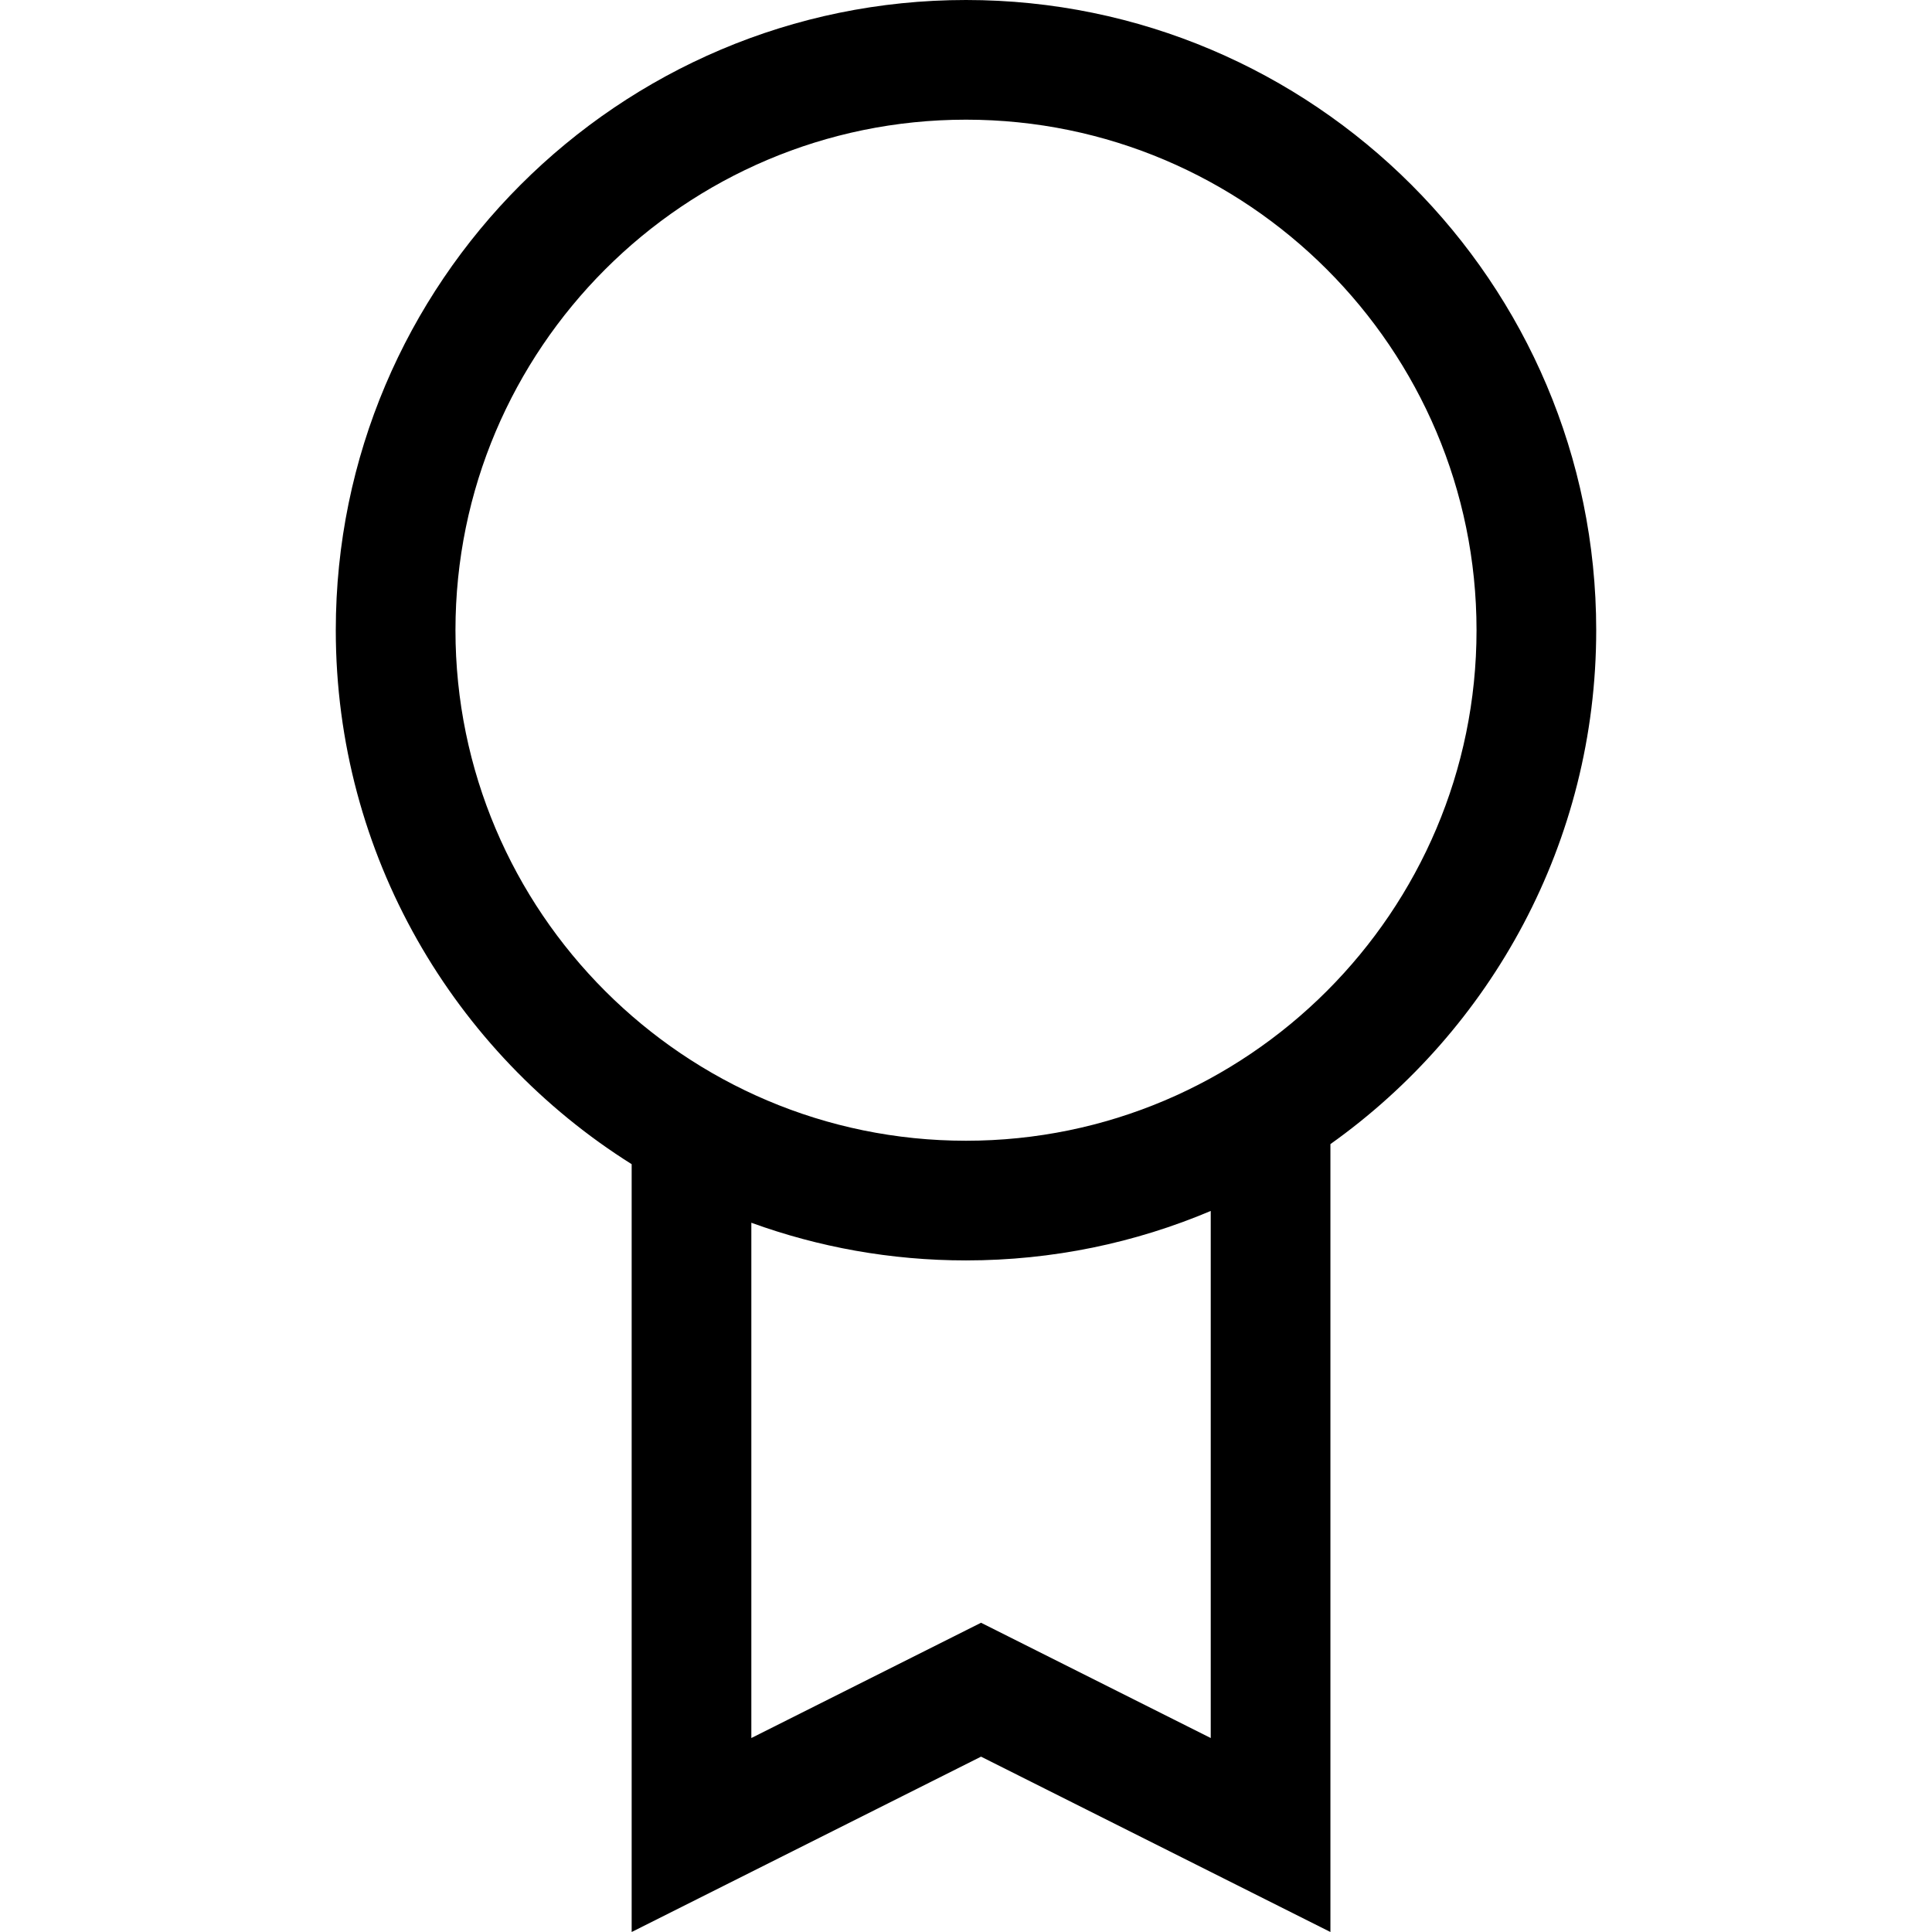
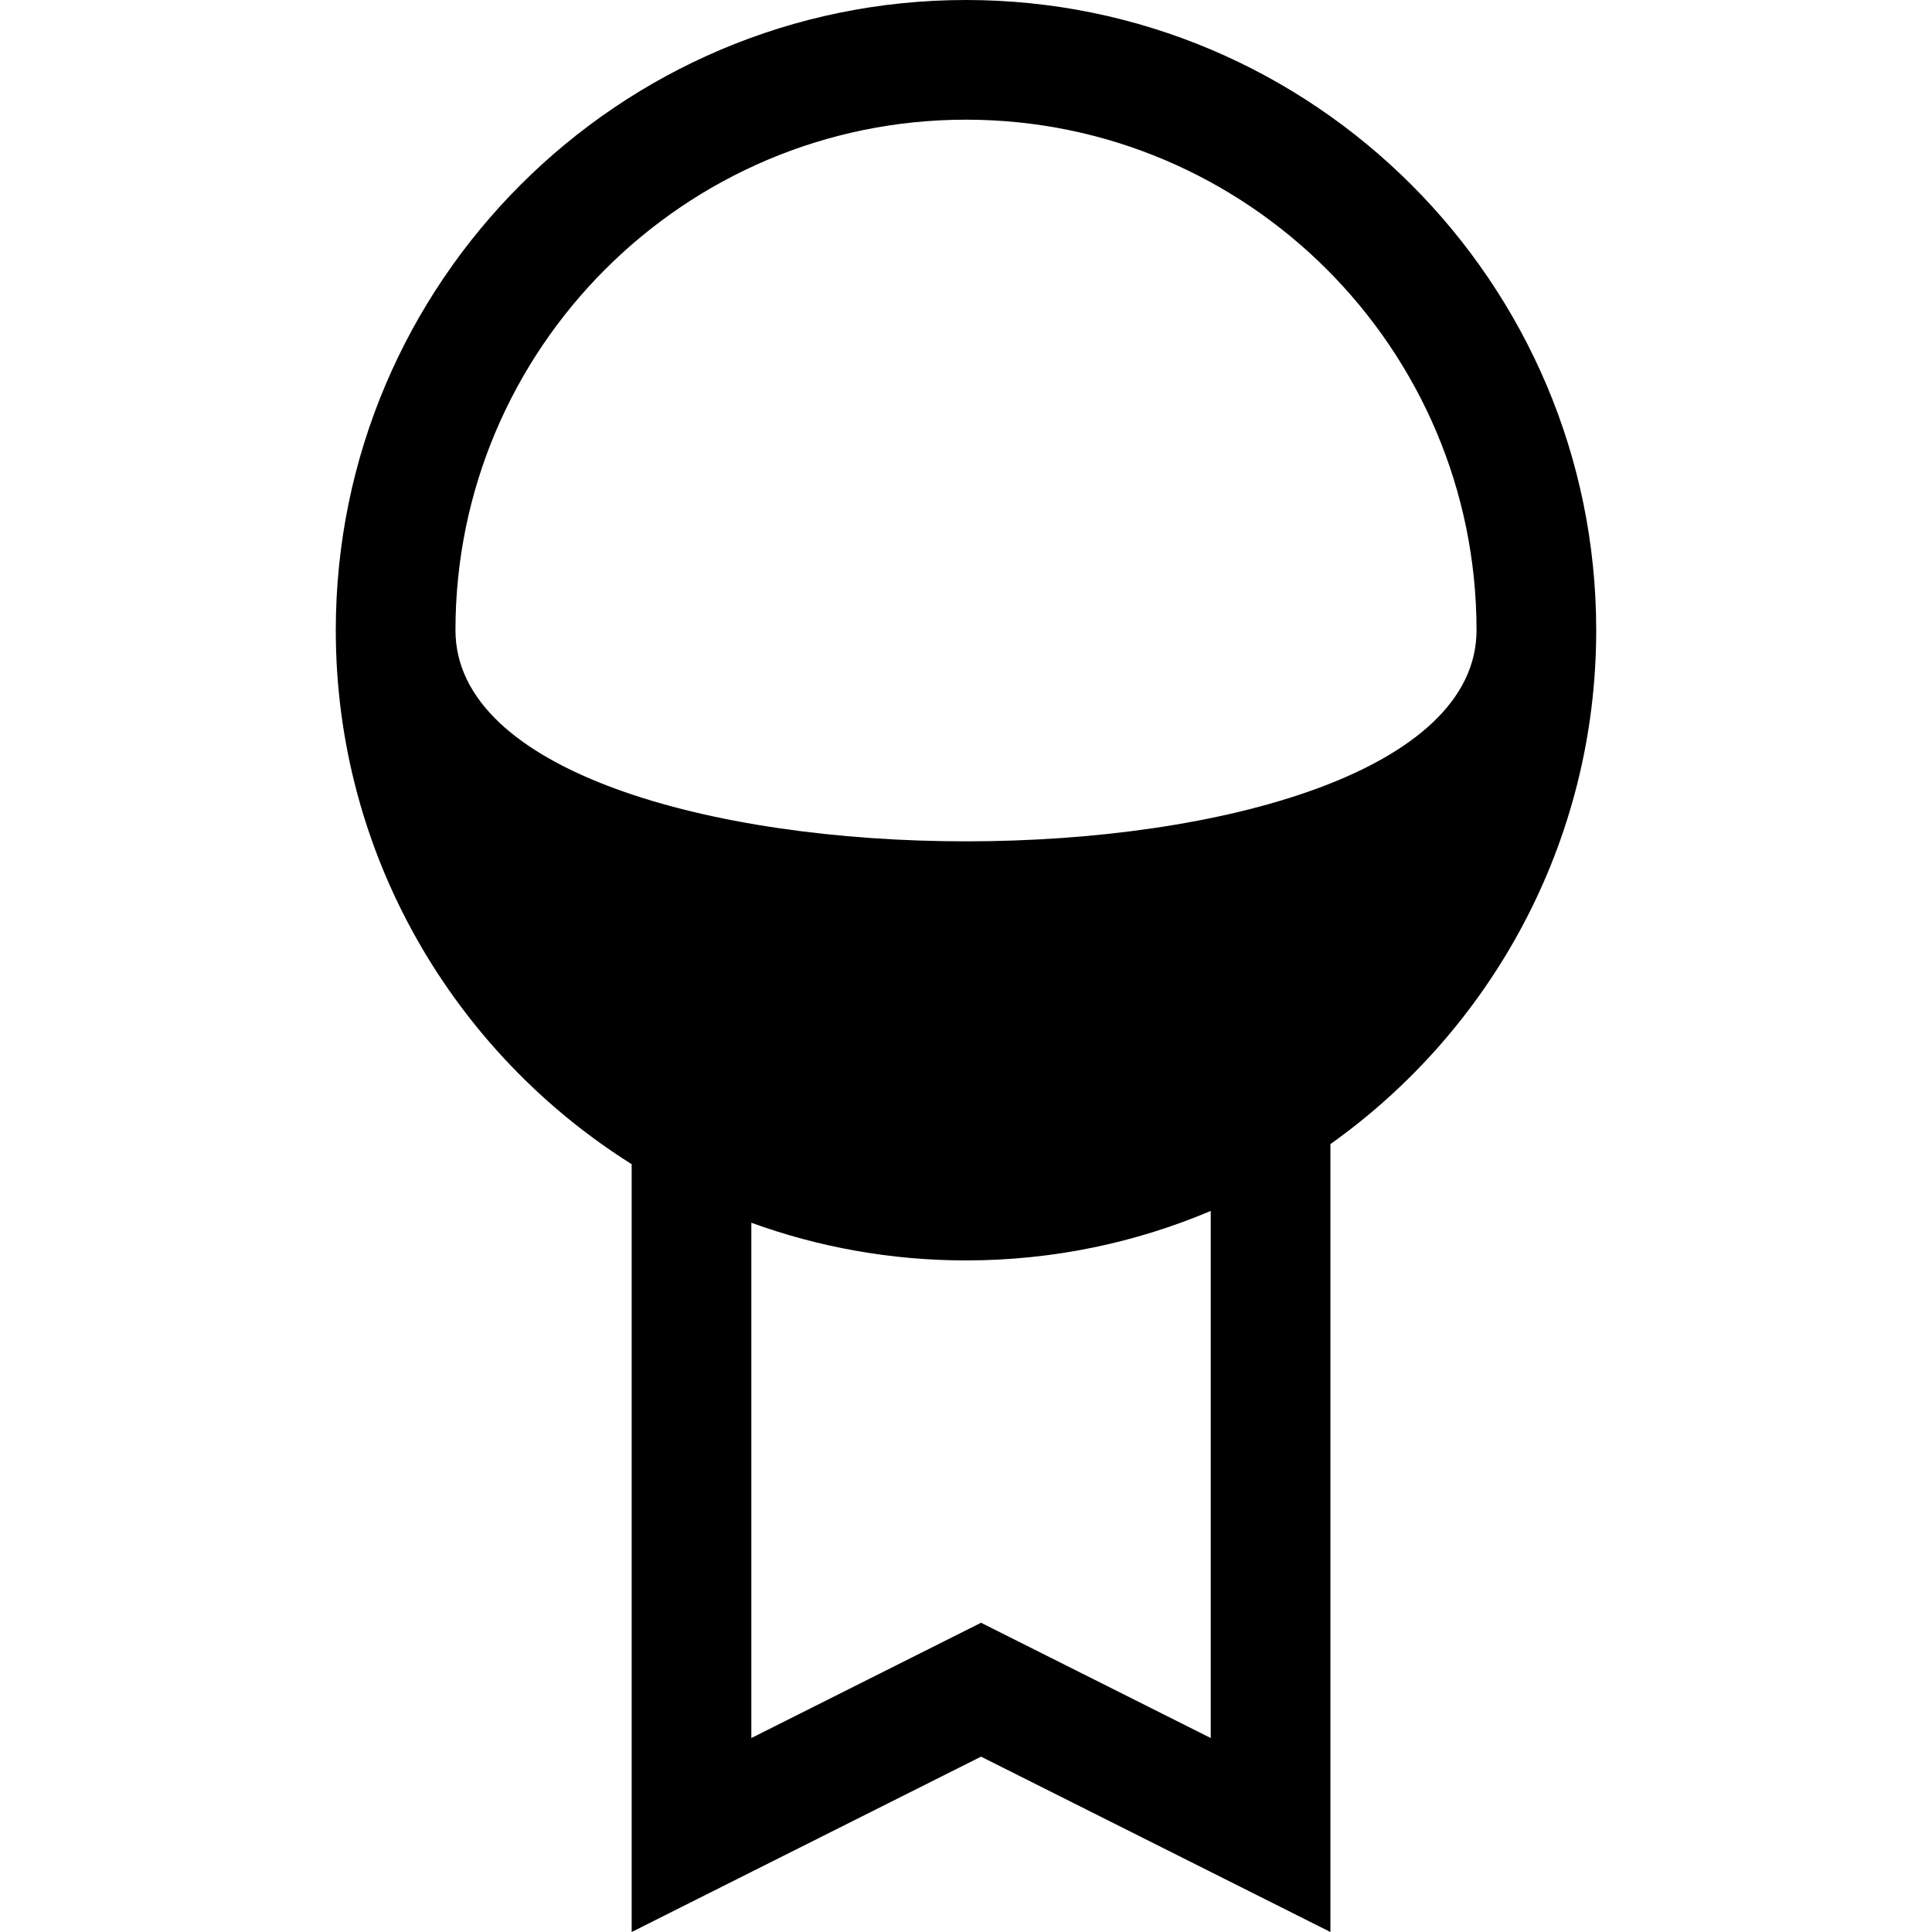
<svg xmlns="http://www.w3.org/2000/svg" version="1.1" id="Layer_1" x="0px" y="0px" viewBox="0 0 484.312 484.312" style="enable-background:new 0 0 484.312 484.312;" xml:space="preserve">
-   <path d="M400.136,157.98C400.136,70.87,329.267,0,242.156,0S84.175,70.87,84.175,157.98c0,56.344,29.655,105.884,74.17,133.856  v192.476l87.581-43.955l87.581,43.955V286.804C373.802,258.147,400.136,211.081,400.136,157.98z M114.175,157.98  c0-70.568,57.412-127.98,127.98-127.98s127.98,57.412,127.98,127.98c0,70.569-57.412,127.98-127.98,127.98  S114.175,228.549,114.175,157.98z M303.507,435.688l-57.581-28.898l-57.581,28.898v-129.17c16.803,6.106,34.924,9.442,53.81,9.442  c21.746,0,42.479-4.417,61.351-12.4V435.688z" />
+   <path d="M400.136,157.98C400.136,70.87,329.267,0,242.156,0S84.175,70.87,84.175,157.98c0,56.344,29.655,105.884,74.17,133.856  v192.476l87.581-43.955l87.581,43.955V286.804C373.802,258.147,400.136,211.081,400.136,157.98z M114.175,157.98  c0-70.568,57.412-127.98,127.98-127.98s127.98,57.412,127.98,127.98S114.175,228.549,114.175,157.98z M303.507,435.688l-57.581-28.898l-57.581,28.898v-129.17c16.803,6.106,34.924,9.442,53.81,9.442  c21.746,0,42.479-4.417,61.351-12.4V435.688z" />
  <g>
</g>
  <g>
</g>
  <g>
</g>
  <g>
</g>
  <g>
</g>
  <g>
</g>
  <g>
</g>
  <g>
</g>
  <g>
</g>
  <g>
</g>
  <g>
</g>
  <g>
</g>
  <g>
</g>
  <g>
</g>
  <g>
</g>
</svg>